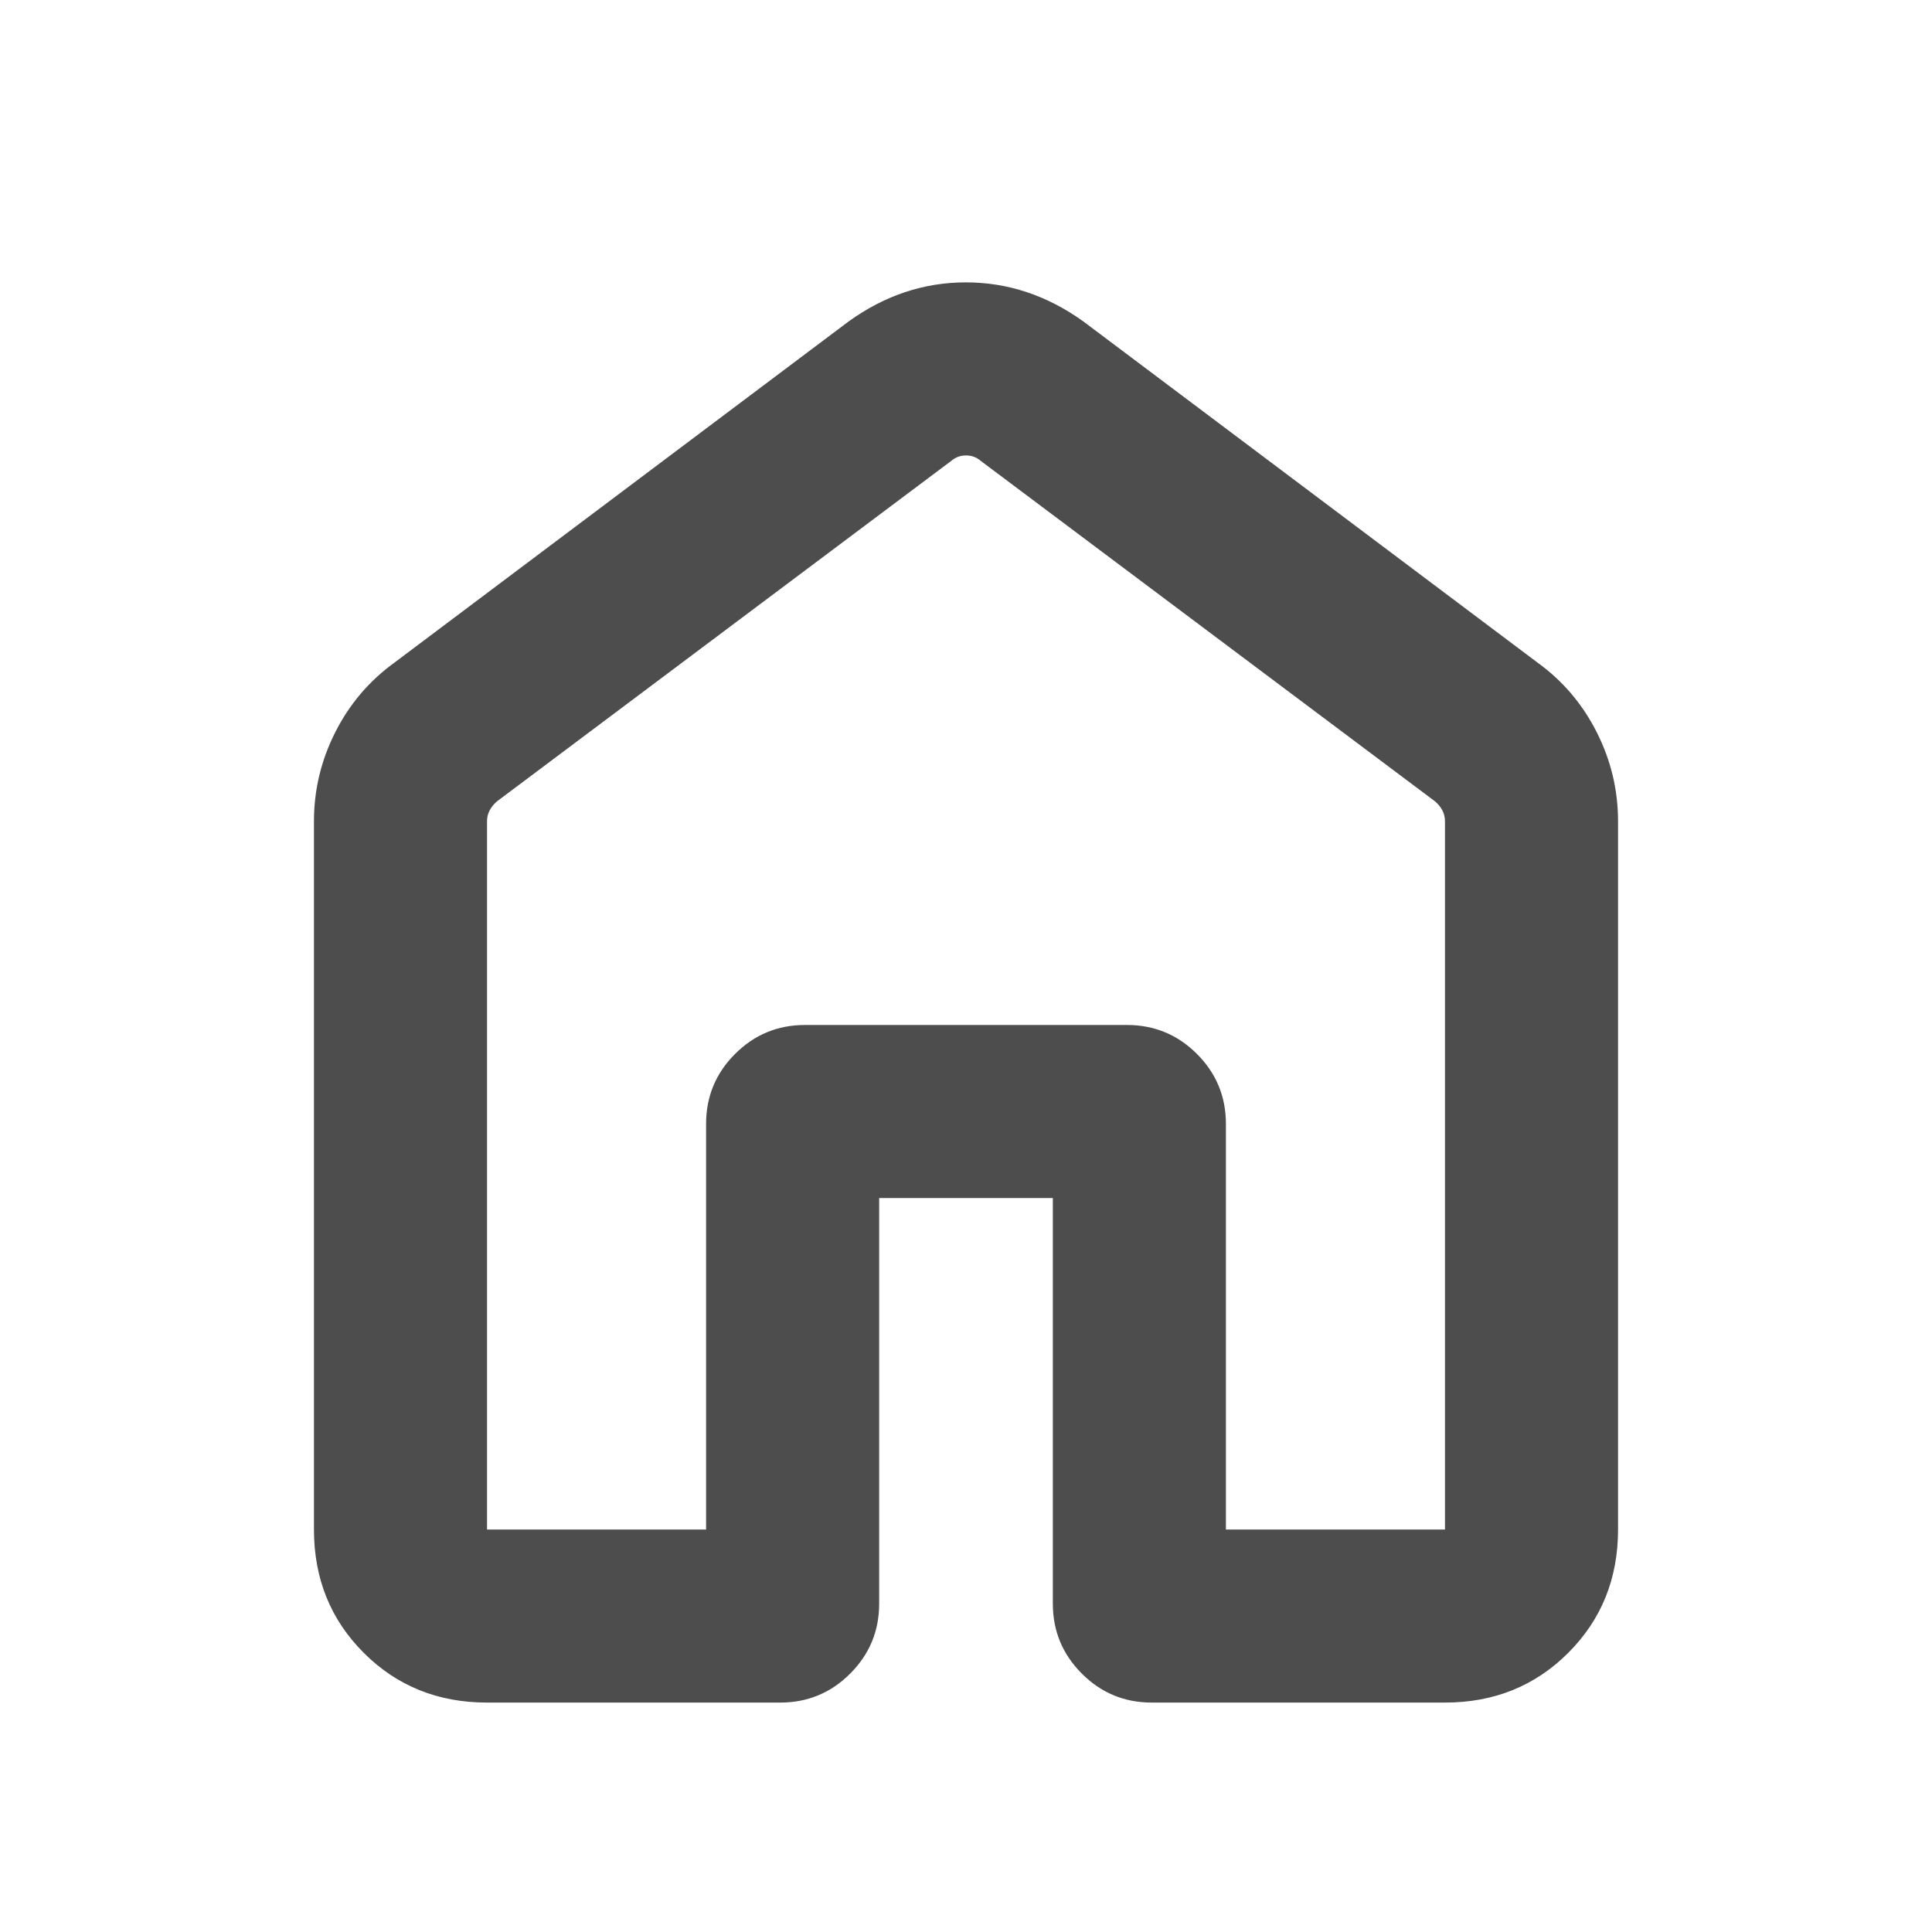
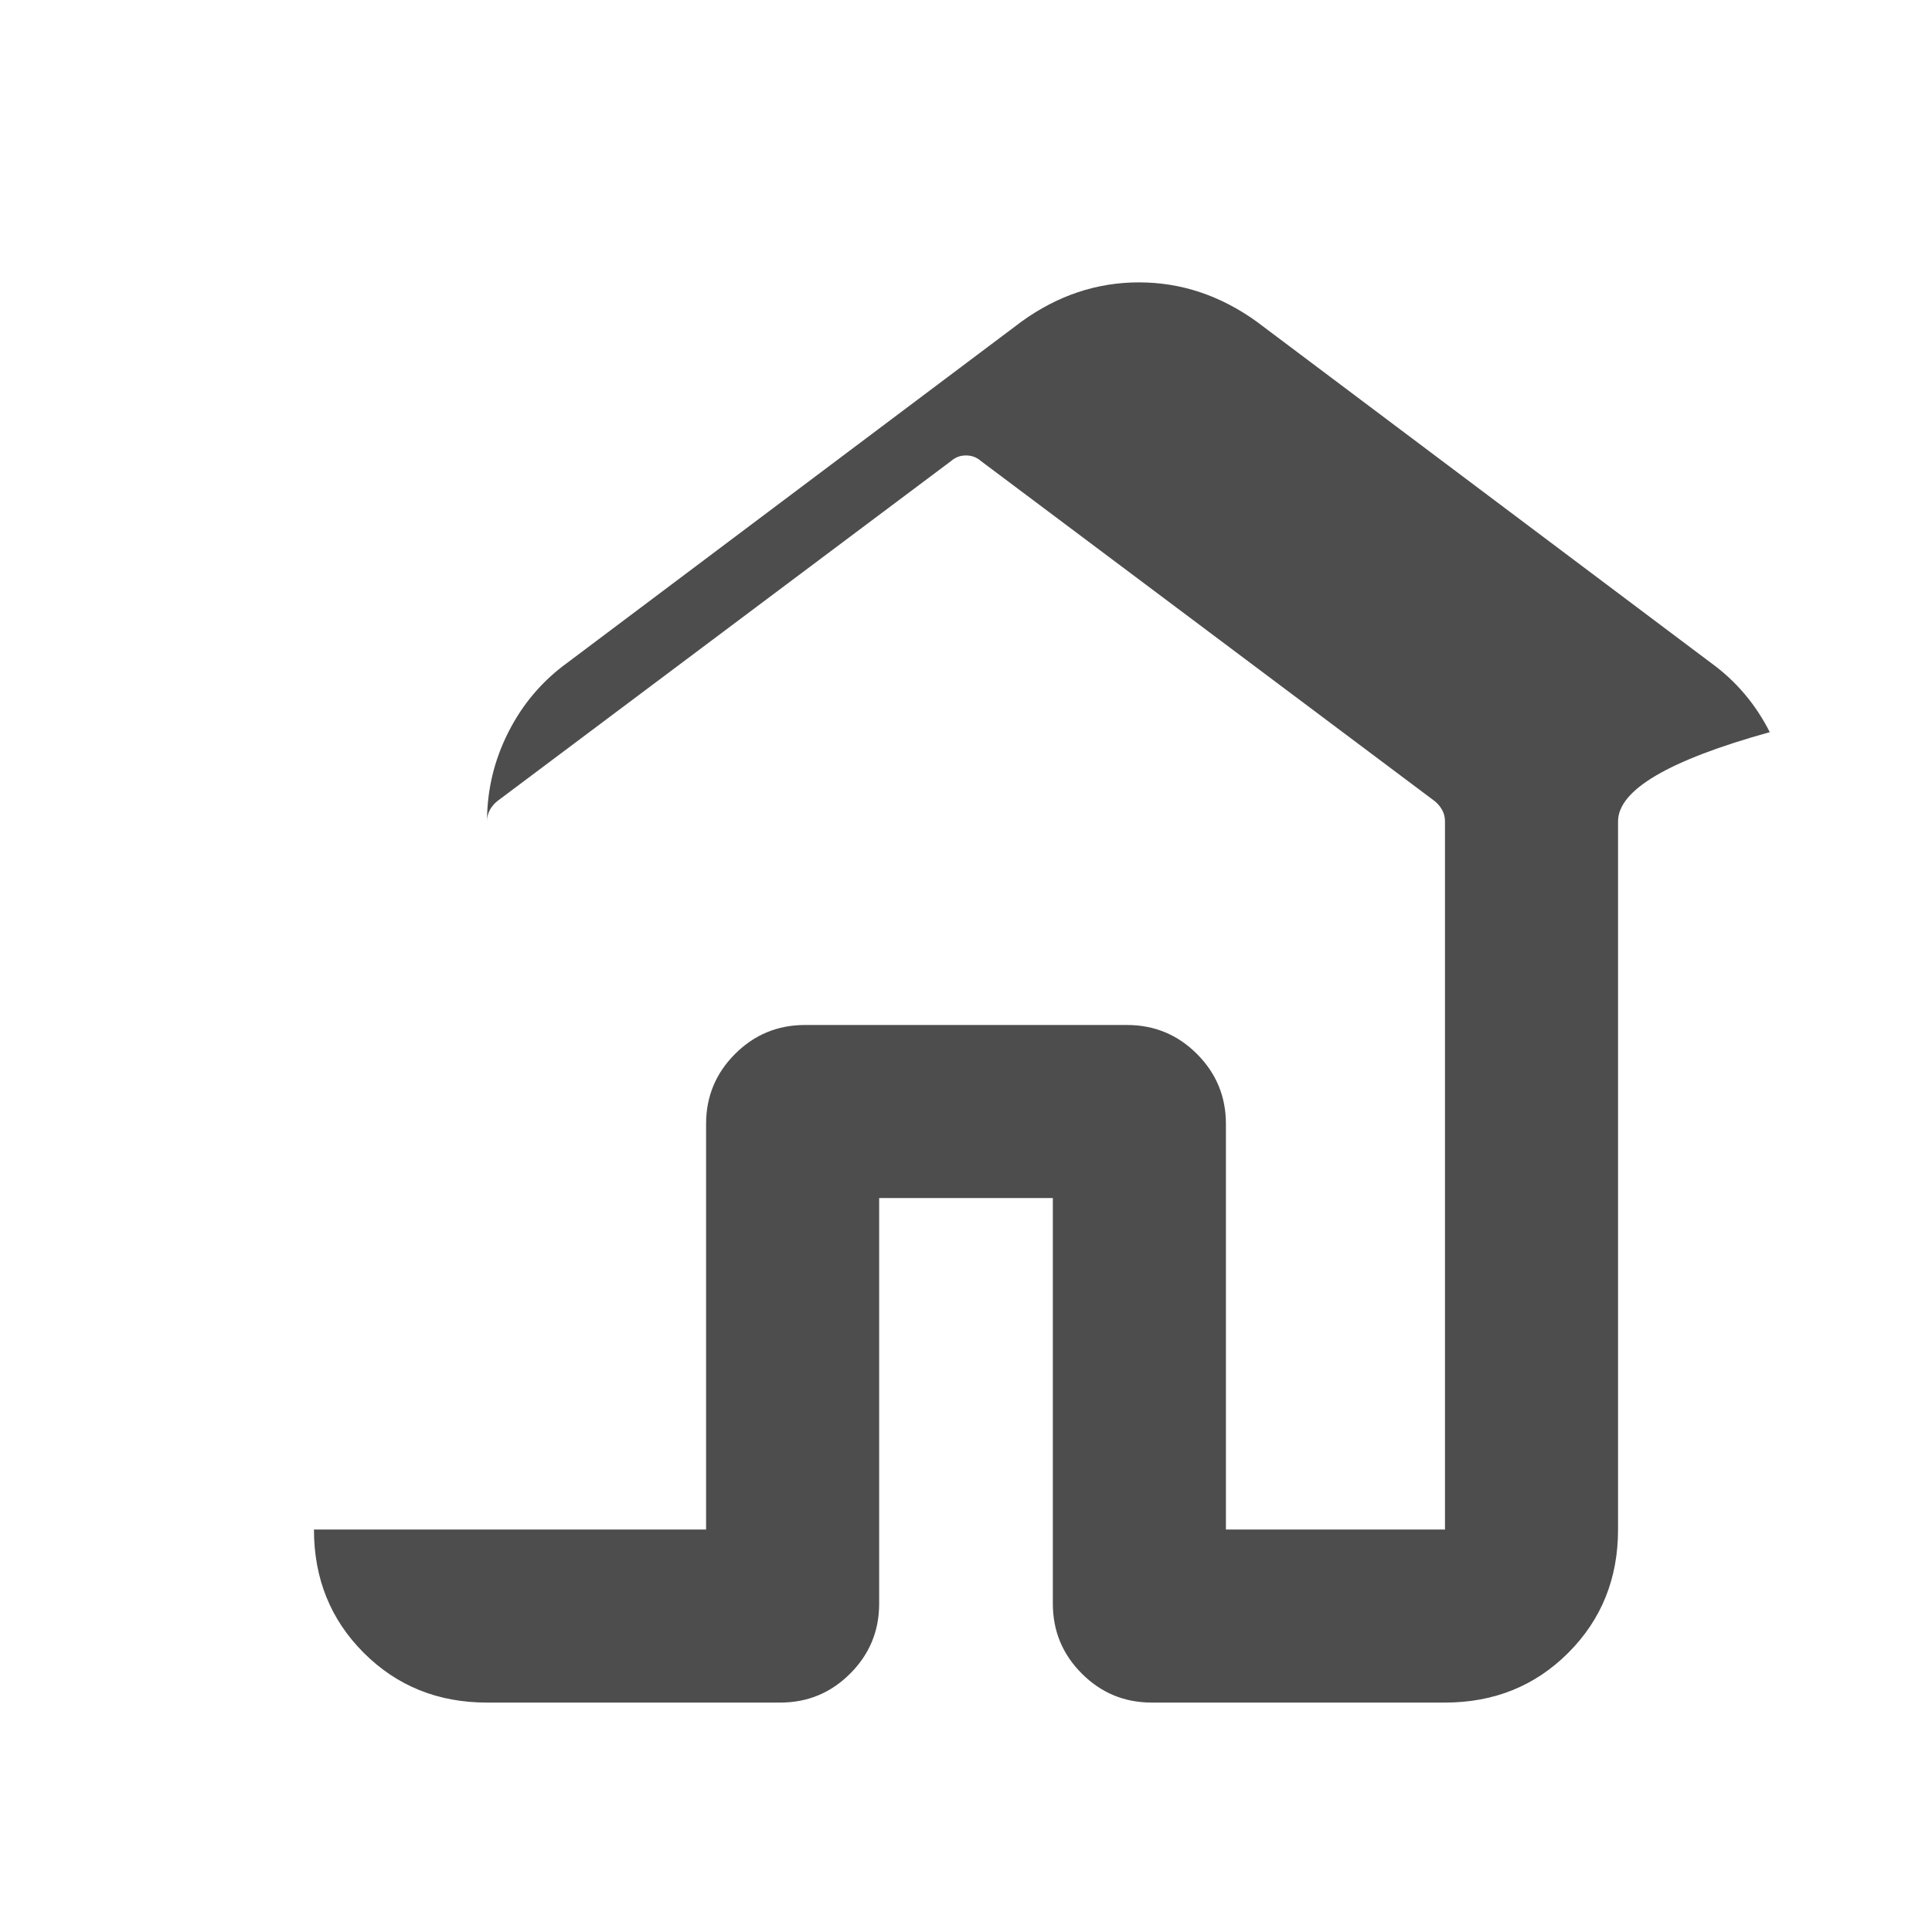
<svg xmlns="http://www.w3.org/2000/svg" height="24px" viewBox="0 -960 960 960" width="24px" fill="#4E4D4D">
-   <path d="M242-200h108.85v-201.54q0-20.36 14.39-34.76 14.4-14.39 34.76-14.39h160q20.36 0 34.76 14.39 14.39 14.4 14.39 34.76V-200H718v-351.85q0-3.07-1.35-5.57-1.34-2.5-3.65-4.43L487.31-731q-3.08-2.69-7.31-2.69-4.23 0-7.31 2.69L247-561.85q-2.31 1.93-3.65 4.43-1.35 2.5-1.35 5.57V-200Zm-86 0v-351.85q0-23.4 10.61-44.35 10.6-20.94 29.31-34.49l225.7-169.54q26.95-19.46 58.32-19.46t58.44 19.46l225.7 169.54q18.71 13.55 29.31 34.49Q804-575.25 804-551.85V-200q0 36.54-24.73 61.27Q754.54-114 718-114H572.31q-20.37 0-34.76-14.4-14.4-14.39-14.4-34.76v-201.53h-86.3v201.53q0 20.37-14.4 34.76-14.39 14.4-34.76 14.4H242q-36.54 0-61.27-24.73Q156-163.46 156-200Zm324-267.23Z" />
+   <path d="M242-200h108.85v-201.54q0-20.36 14.39-34.76 14.4-14.39 34.76-14.39h160q20.36 0 34.76 14.39 14.39 14.4 14.39 34.76V-200H718v-351.85q0-3.07-1.35-5.57-1.34-2.5-3.65-4.43L487.31-731q-3.08-2.69-7.31-2.69-4.23 0-7.31 2.69L247-561.85q-2.31 1.93-3.65 4.43-1.35 2.5-1.35 5.57V-200Zv-351.85q0-23.4 10.61-44.35 10.6-20.94 29.31-34.49l225.7-169.54q26.95-19.46 58.32-19.46t58.44 19.46l225.7 169.54q18.71 13.55 29.31 34.49Q804-575.25 804-551.85V-200q0 36.54-24.73 61.27Q754.54-114 718-114H572.31q-20.37 0-34.76-14.4-14.4-14.39-14.4-34.76v-201.53h-86.3v201.53q0 20.37-14.4 34.76-14.39 14.4-34.76 14.4H242q-36.54 0-61.27-24.73Q156-163.46 156-200Zm324-267.23Z" />
</svg>